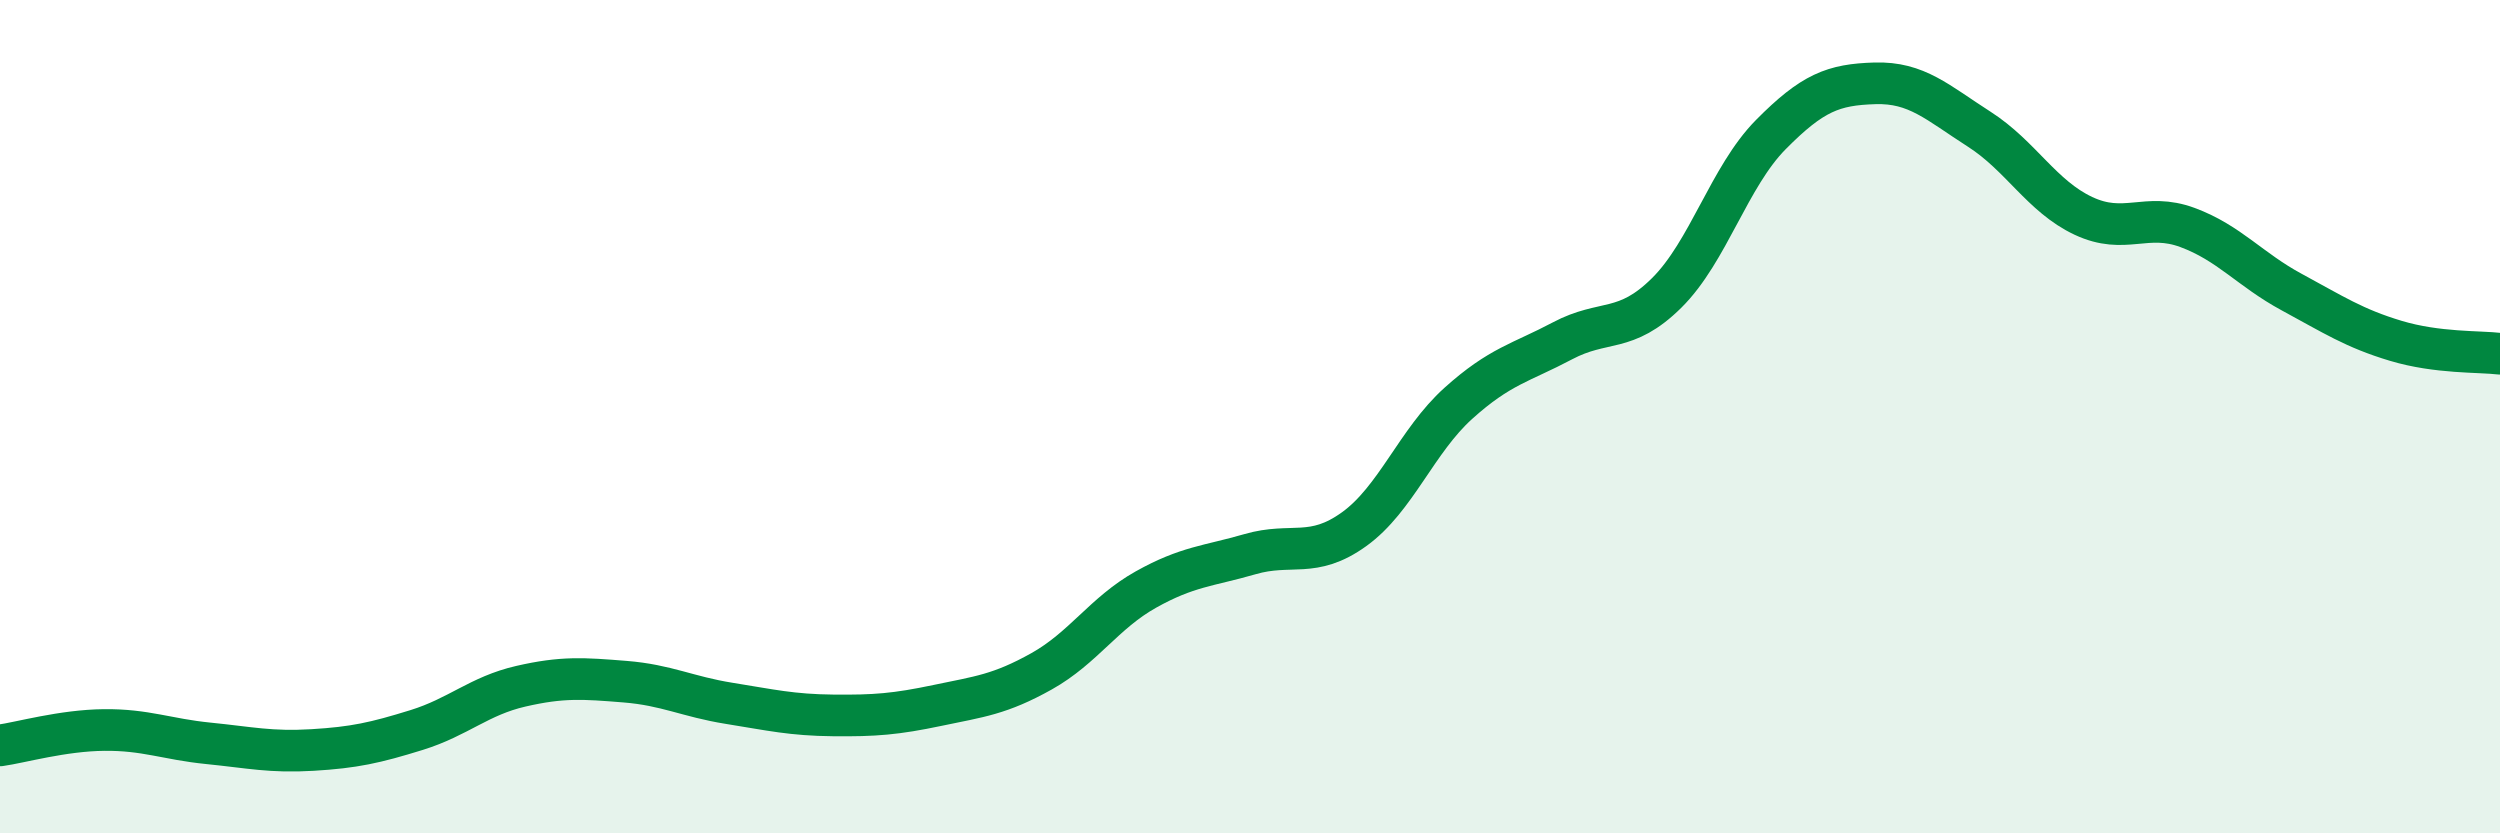
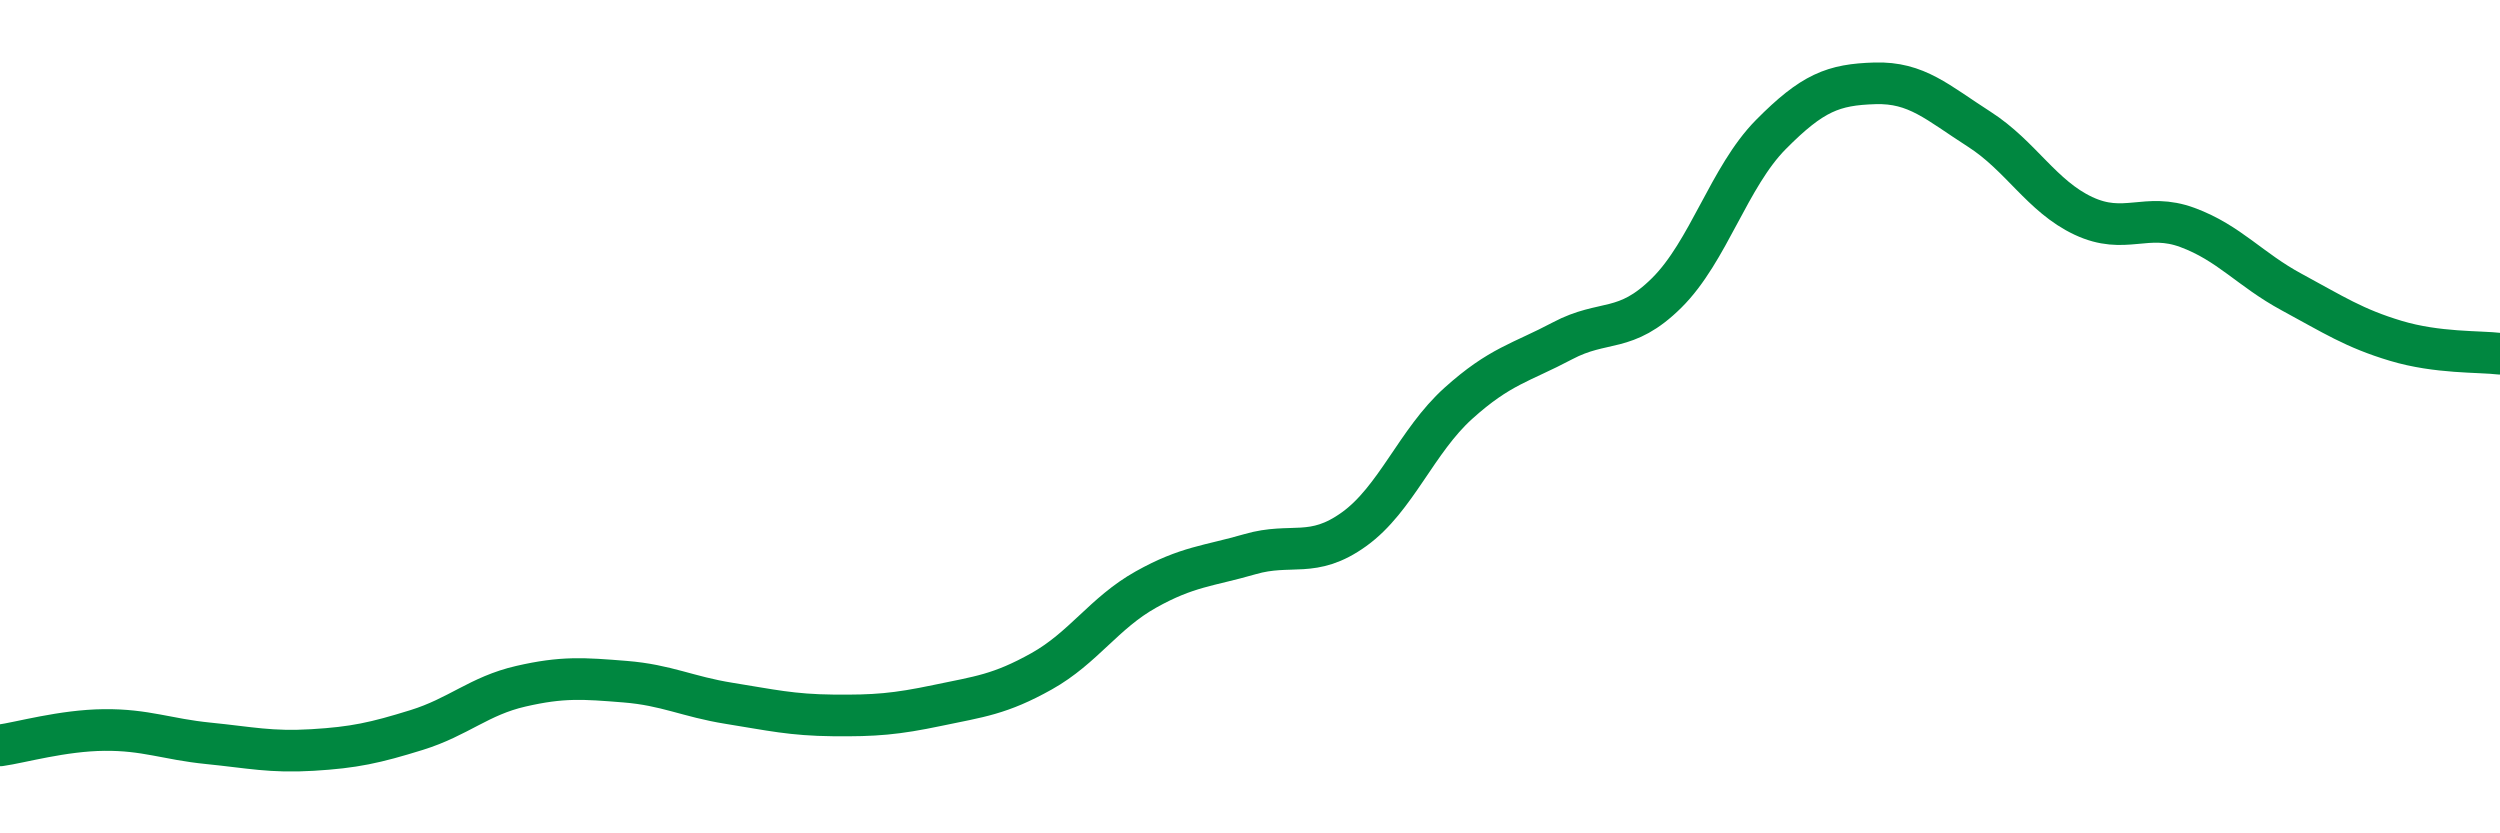
<svg xmlns="http://www.w3.org/2000/svg" width="60" height="20" viewBox="0 0 60 20">
-   <path d="M 0,17.89 C 0.5,17.82 1.5,17.53 2.5,17.52 C 3.5,17.51 4,17.74 5,17.84 C 6,17.94 6.5,18.06 7.5,18 C 8.5,17.94 9,17.83 10,17.52 C 11,17.21 11.5,16.7 12.5,16.47 C 13.5,16.24 14,16.28 15,16.36 C 16,16.44 16.5,16.72 17.5,16.88 C 18.5,17.04 19,17.16 20,17.17 C 21,17.18 21.5,17.14 22.5,16.93 C 23.5,16.72 24,16.67 25,16.11 C 26,15.55 26.5,14.71 27.5,14.15 C 28.5,13.59 29,13.59 30,13.3 C 31,13.01 31.5,13.42 32.5,12.7 C 33.5,11.98 34,10.58 35,9.68 C 36,8.78 36.5,8.71 37.5,8.18 C 38.5,7.65 39,8.02 40,7.03 C 41,6.04 41.5,4.24 42.5,3.23 C 43.5,2.22 44,2.03 45,2 C 46,1.97 46.5,2.46 47.5,3.1 C 48.5,3.74 49,4.71 50,5.18 C 51,5.65 51.5,5.09 52.5,5.46 C 53.5,5.83 54,6.47 55,7.01 C 56,7.55 56.5,7.88 57.5,8.18 C 58.5,8.48 59.5,8.43 60,8.49L60 20L0 20Z" fill="#008740" opacity="0.1" stroke-linecap="round" stroke-linejoin="round" />
  <path d="M 0,17.89 C 0.5,17.82 1.5,17.53 2.5,17.52 C 3.5,17.51 4,17.74 5,17.84 C 6,17.94 6.5,18.06 7.5,18 C 8.5,17.94 9,17.83 10,17.52 C 11,17.21 11.5,16.7 12.5,16.47 C 13.5,16.24 14,16.28 15,16.36 C 16,16.44 16.5,16.72 17.5,16.88 C 18.5,17.04 19,17.16 20,17.17 C 21,17.18 21.5,17.14 22.5,16.93 C 23.5,16.72 24,16.67 25,16.11 C 26,15.55 26.5,14.71 27.5,14.15 C 28.5,13.59 29,13.59 30,13.3 C 31,13.01 31.5,13.42 32.5,12.7 C 33.5,11.98 34,10.58 35,9.68 C 36,8.78 36.5,8.71 37.5,8.18 C 38.5,7.65 39,8.02 40,7.03 C 41,6.04 41.5,4.24 42.5,3.23 C 43.5,2.22 44,2.03 45,2 C 46,1.97 46.5,2.46 47.5,3.1 C 48.5,3.74 49,4.71 50,5.18 C 51,5.65 51.5,5.09 52.5,5.46 C 53.5,5.83 54,6.47 55,7.01 C 56,7.55 56.5,7.88 57.5,8.18 C 58.5,8.48 59.5,8.43 60,8.49" stroke="#008740" stroke-width="1" fill="none" stroke-linecap="round" stroke-linejoin="round" />
</svg>